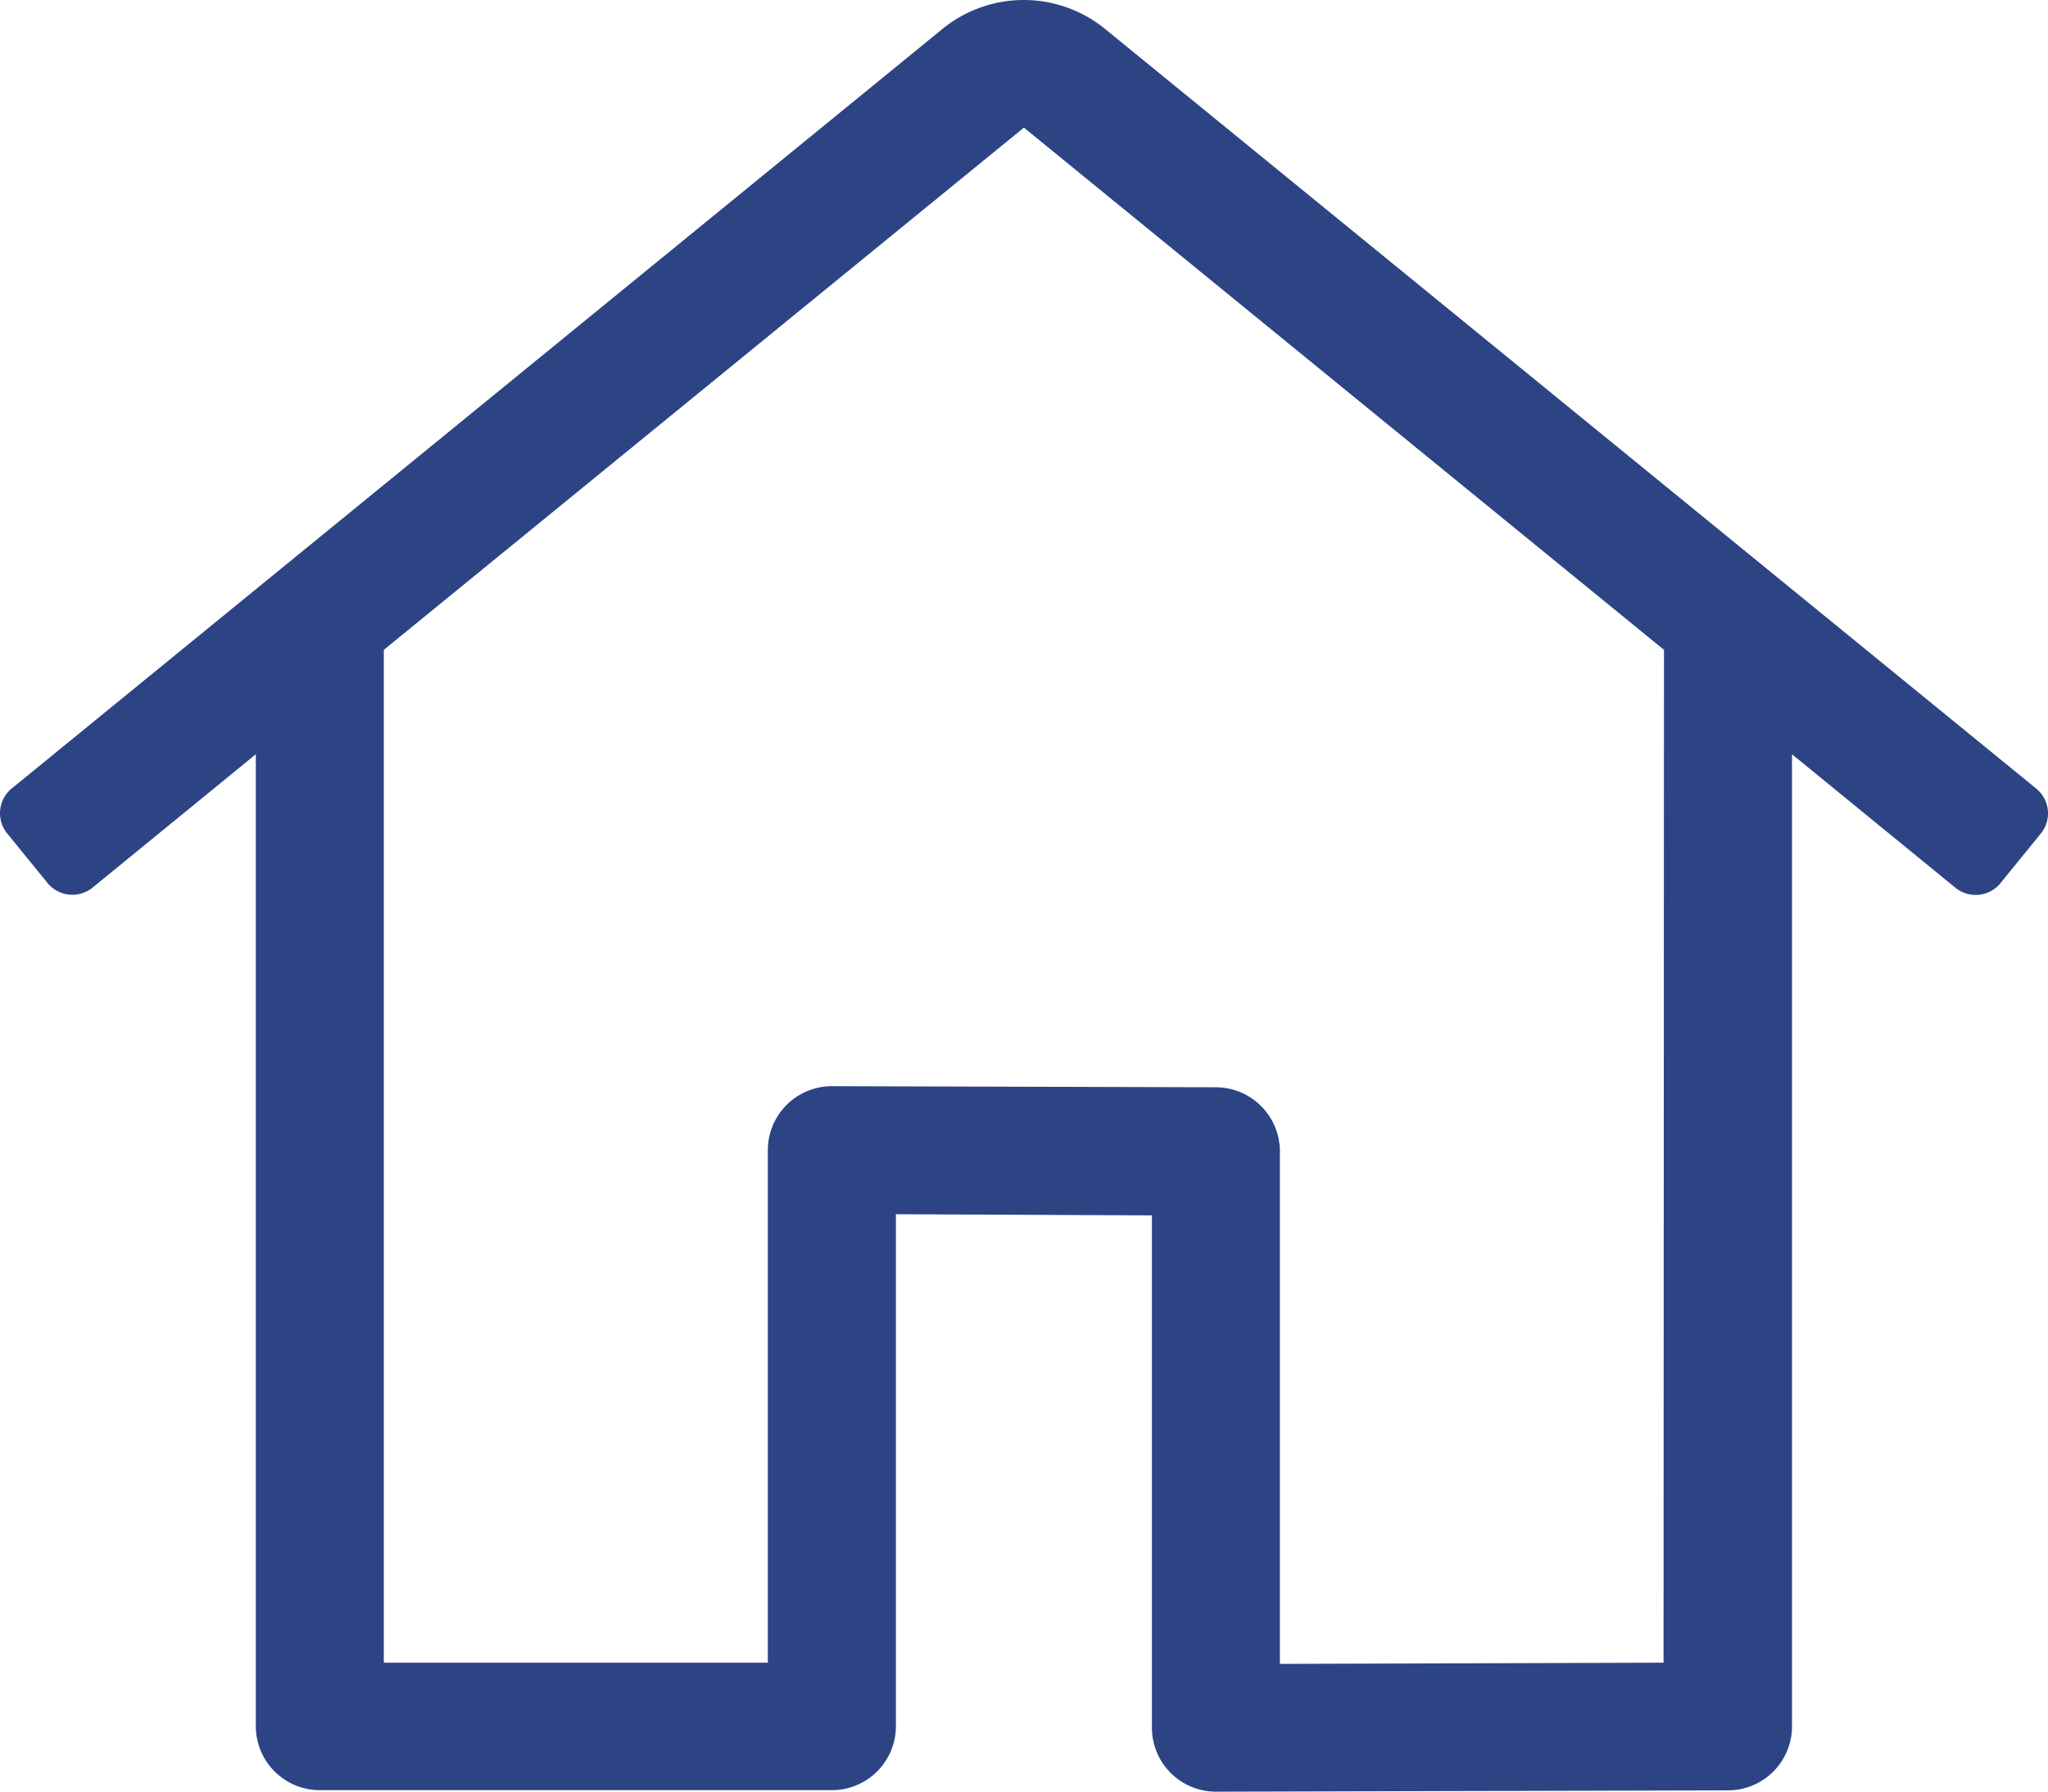
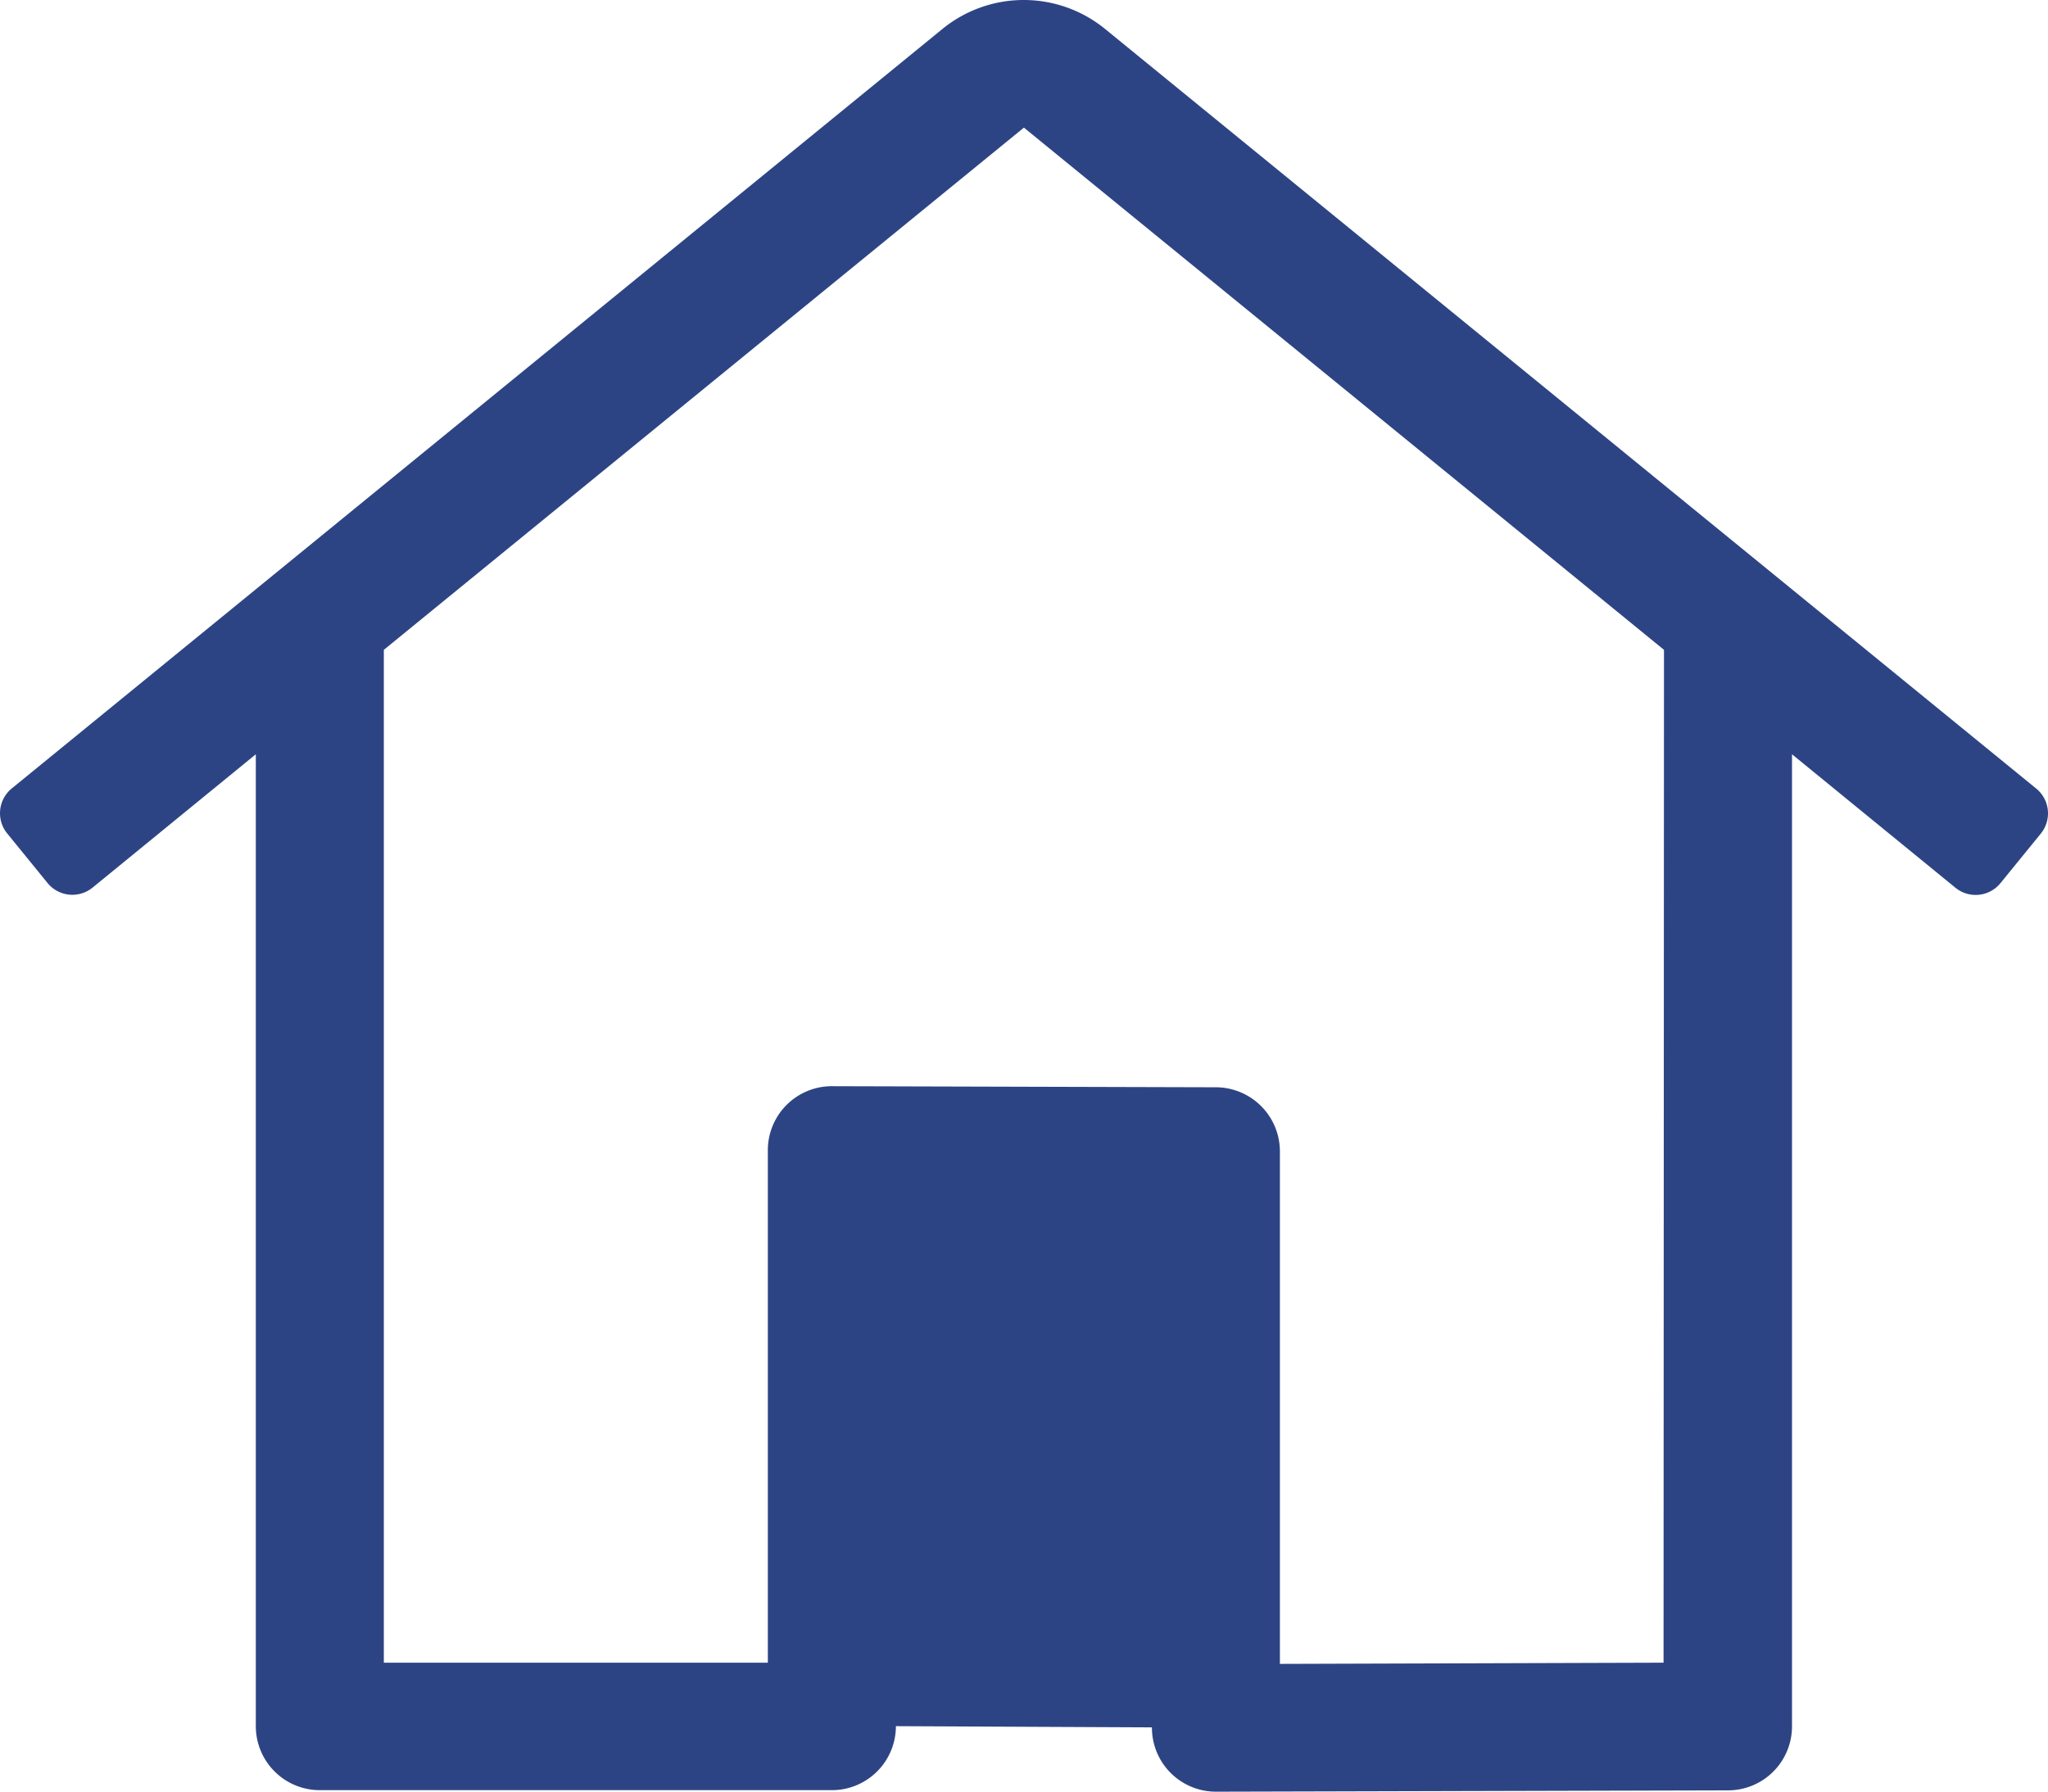
<svg xmlns="http://www.w3.org/2000/svg" width="511.937" height="447.967" viewBox="0 0 511.937 447.967">
-   <path id="home-alt" d="M541,229.16l-232.85-190a32.16,32.16,0,0,0-40.38,0L35,229.16a8,8,0,0,0-1.16,11.24l10.1,12.41A8,8,0,0,0,55.14,254L96,220.62v243a16,16,0,0,0,16,16H240a16,16,0,0,0,16-16v-128l64,.3V464a16,16,0,0,0,16,16l128-.33a16,16,0,0,0,16-16V220.62L520.86,254a8,8,0,0,0,11.25-1.16l10.1-12.41A8,8,0,0,0,541,229.16ZM447.89,447.75h.1l-96,.3V319.88a16.05,16.05,0,0,0-15.95-16l-96-.27a16,16,0,0,0-16.05,16V447.75H128V194.51L288,63.94,448,194.51Z" transform="translate(-32.054 -32.033)" fill="#2d4484" />
+   <path id="home-alt" d="M541,229.16l-232.85-190a32.16,32.16,0,0,0-40.38,0L35,229.16a8,8,0,0,0-1.16,11.24l10.1,12.41A8,8,0,0,0,55.14,254L96,220.62v243a16,16,0,0,0,16,16H240a16,16,0,0,0,16-16l64,.3V464a16,16,0,0,0,16,16l128-.33a16,16,0,0,0,16-16V220.62L520.86,254a8,8,0,0,0,11.25-1.16l10.1-12.41A8,8,0,0,0,541,229.16ZM447.89,447.75h.1l-96,.3V319.88a16.05,16.05,0,0,0-15.95-16l-96-.27a16,16,0,0,0-16.05,16V447.75H128V194.51L288,63.94,448,194.51Z" transform="translate(-32.054 -32.033)" fill="#2d4484" />
</svg>